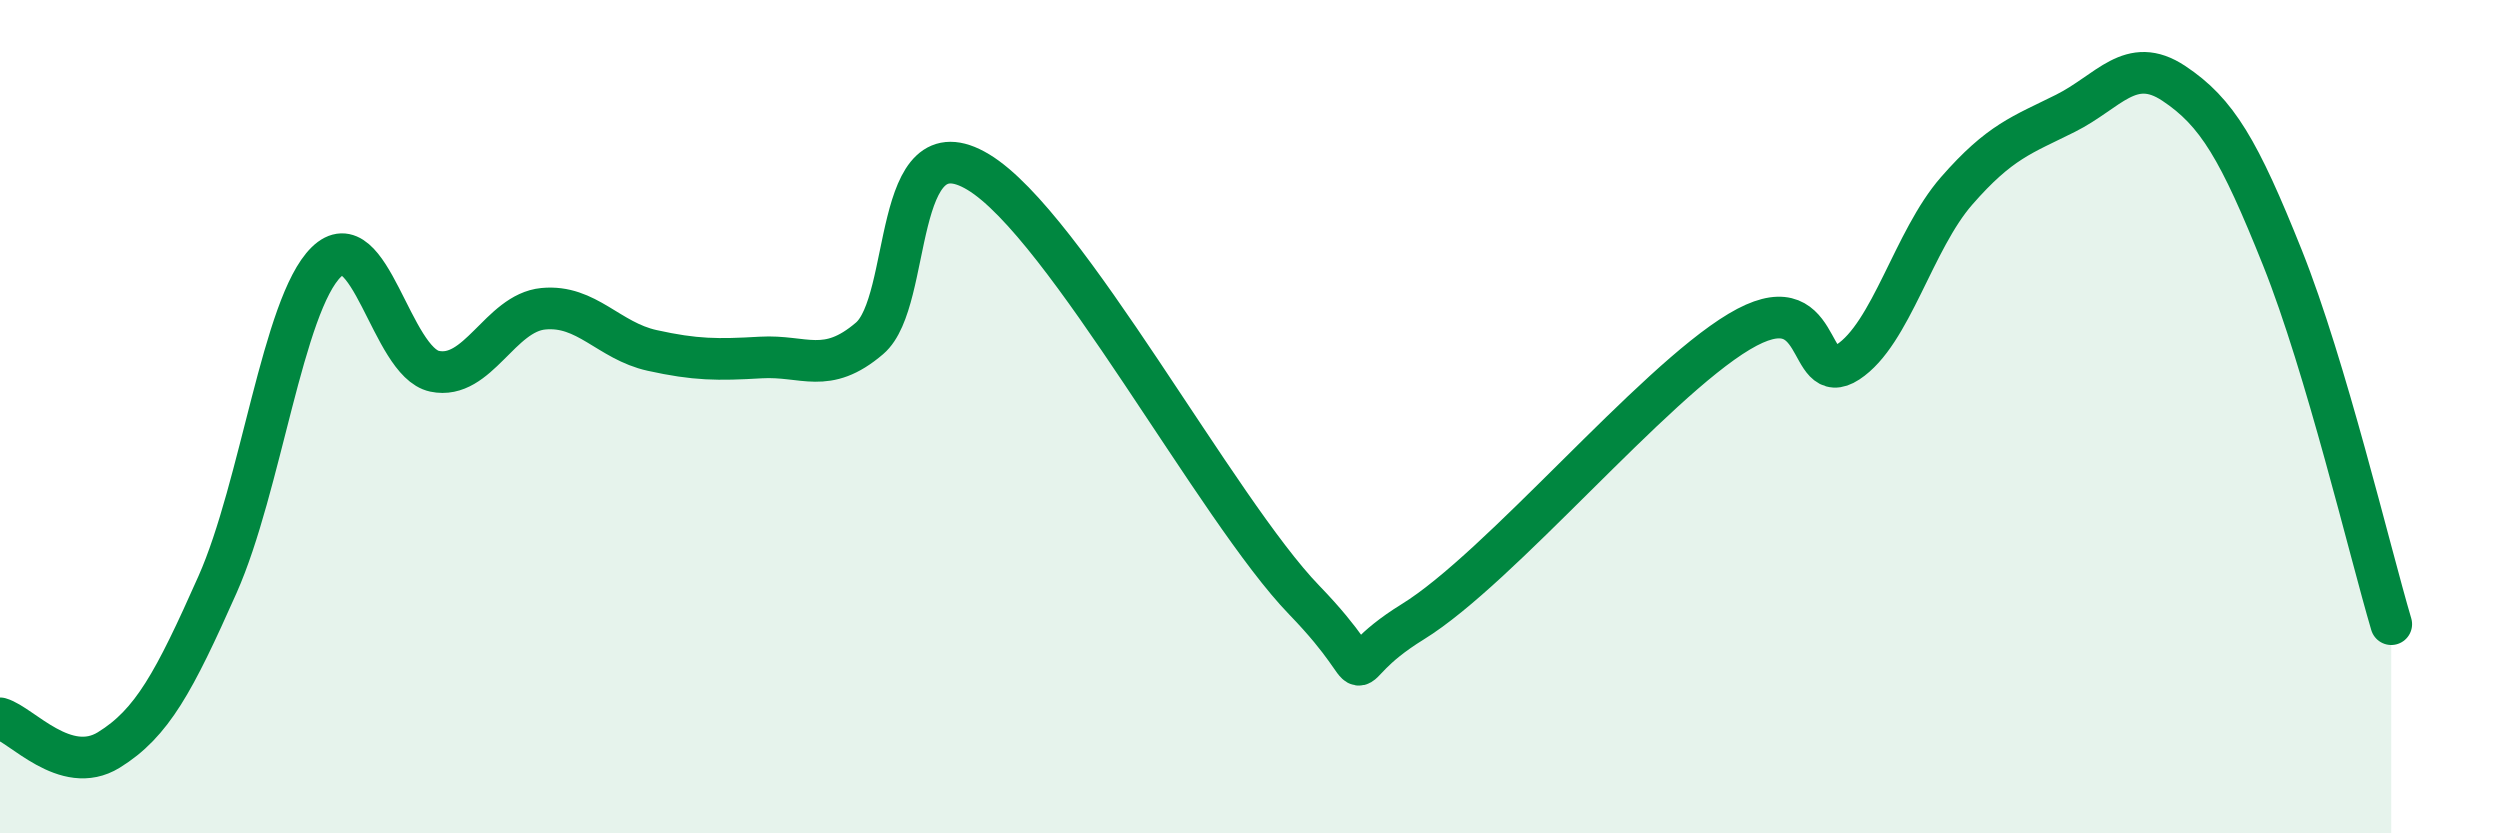
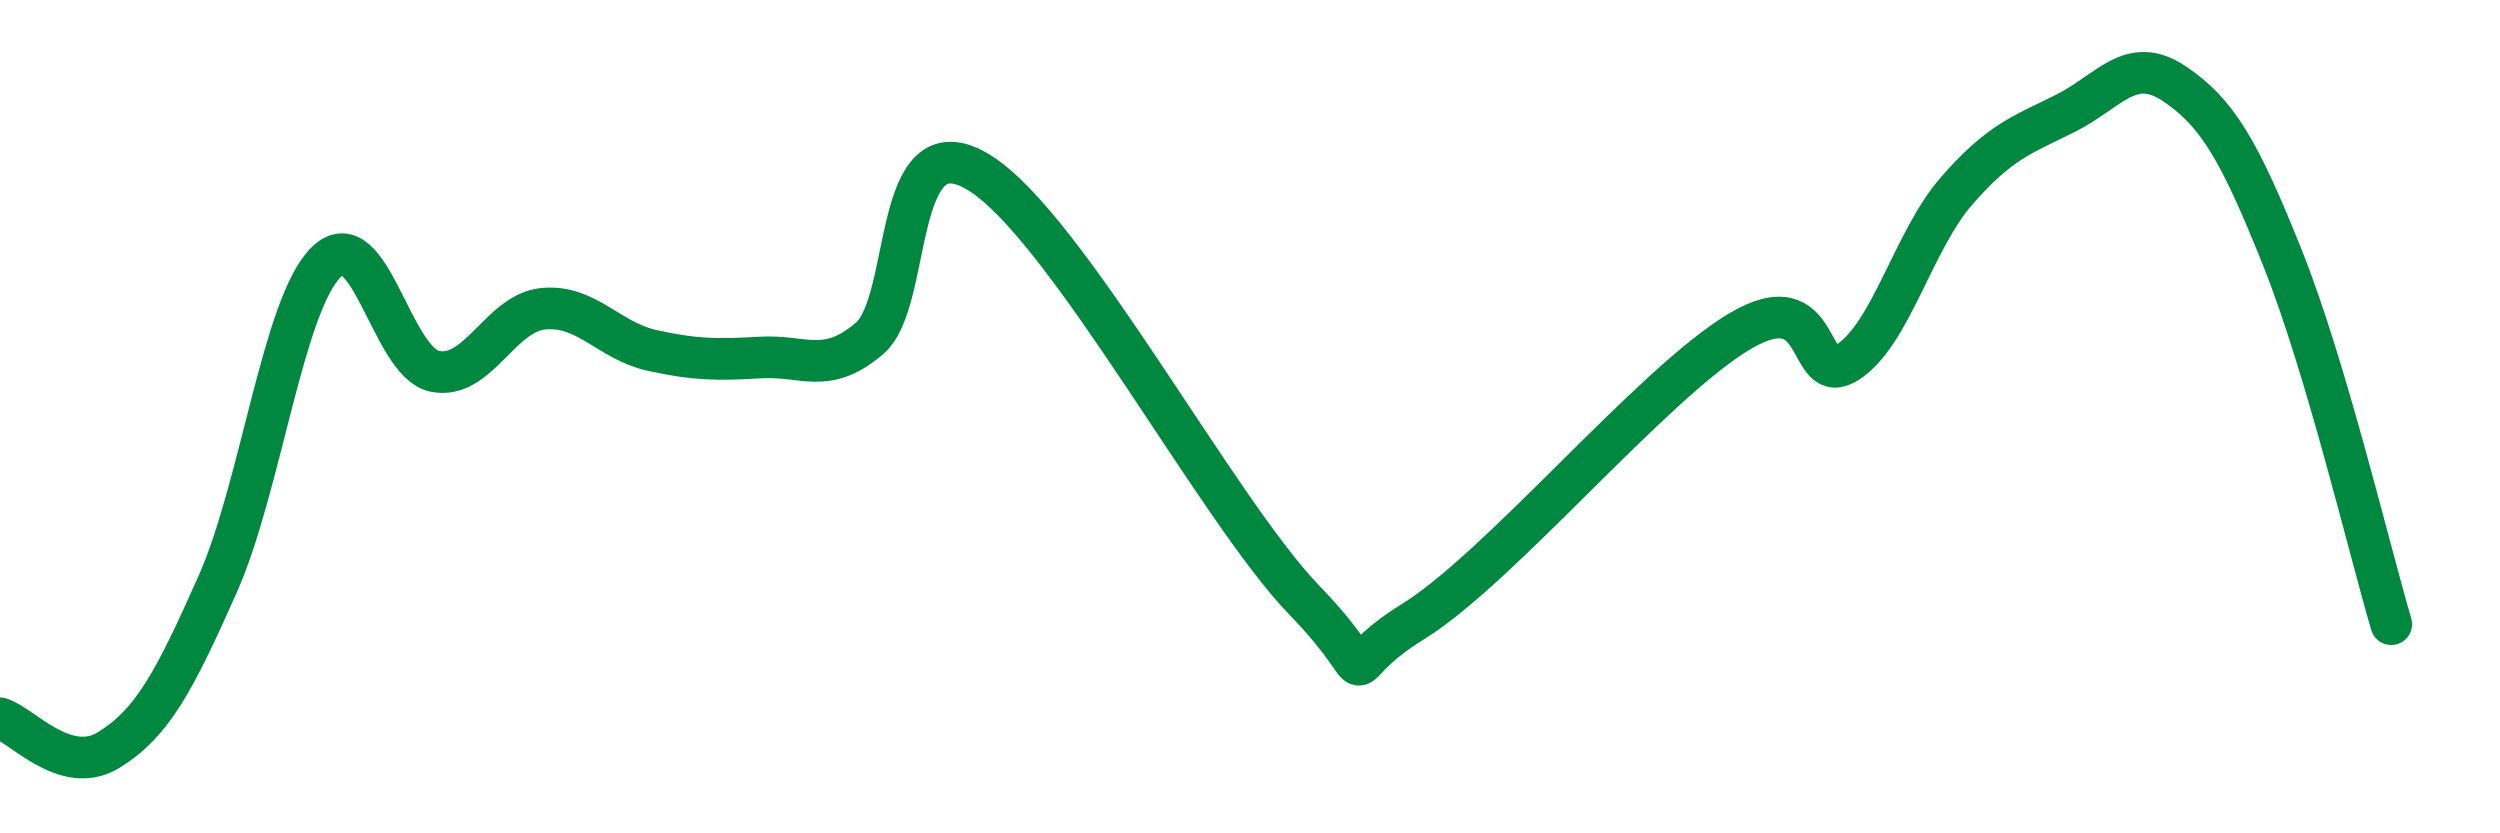
<svg xmlns="http://www.w3.org/2000/svg" width="60" height="20" viewBox="0 0 60 20">
-   <path d="M 0,17.24 C 0.52,17.39 1.57,18.64 2.61,18 C 3.65,17.36 4.18,16.37 5.22,14.03 C 6.26,11.69 6.79,7.31 7.83,6.29 C 8.87,5.27 9.39,8.69 10.43,8.91 C 11.47,9.13 12,7.51 13.04,7.41 C 14.08,7.31 14.61,8.18 15.65,8.41 C 16.69,8.64 17.22,8.64 18.26,8.58 C 19.3,8.52 19.83,9.01 20.87,8.12 C 21.91,7.23 21.39,2.87 23.48,4.13 C 25.57,5.39 29.21,12.24 31.3,14.4 C 33.39,16.56 31.82,16.21 33.91,14.92 C 36,13.63 39.65,9.21 41.74,7.96 C 43.83,6.71 43.31,9.37 44.35,8.69 C 45.39,8.01 45.92,5.77 46.96,4.58 C 48,3.39 48.53,3.24 49.57,2.72 C 50.61,2.2 51.13,1.31 52.17,2 C 53.21,2.69 53.74,3.59 54.78,6.19 C 55.82,8.79 56.87,13.22 57.39,14.98L57.39 20L0 20Z" fill="#008740" opacity="0.1" stroke-linecap="round" stroke-linejoin="round" />
  <path d="M 0,17.24 C 0.52,17.39 1.57,18.64 2.61,18 C 3.65,17.36 4.18,16.37 5.22,14.03 C 6.26,11.69 6.79,7.31 7.83,6.29 C 8.87,5.27 9.39,8.69 10.43,8.91 C 11.47,9.13 12,7.51 13.04,7.41 C 14.08,7.31 14.61,8.18 15.65,8.41 C 16.69,8.64 17.22,8.64 18.26,8.58 C 19.3,8.52 19.83,9.01 20.87,8.12 C 21.91,7.23 21.39,2.87 23.48,4.13 C 25.57,5.39 29.21,12.24 31.3,14.4 C 33.39,16.56 31.82,16.21 33.91,14.92 C 36,13.63 39.65,9.21 41.74,7.96 C 43.83,6.71 43.31,9.37 44.35,8.69 C 45.39,8.01 45.92,5.77 46.96,4.58 C 48,3.39 48.53,3.24 49.57,2.72 C 50.61,2.2 51.13,1.31 52.17,2 C 53.21,2.69 53.74,3.59 54.78,6.19 C 55.82,8.79 56.87,13.22 57.39,14.98" stroke="#008740" stroke-width="1" fill="none" stroke-linecap="round" stroke-linejoin="round" />
</svg>